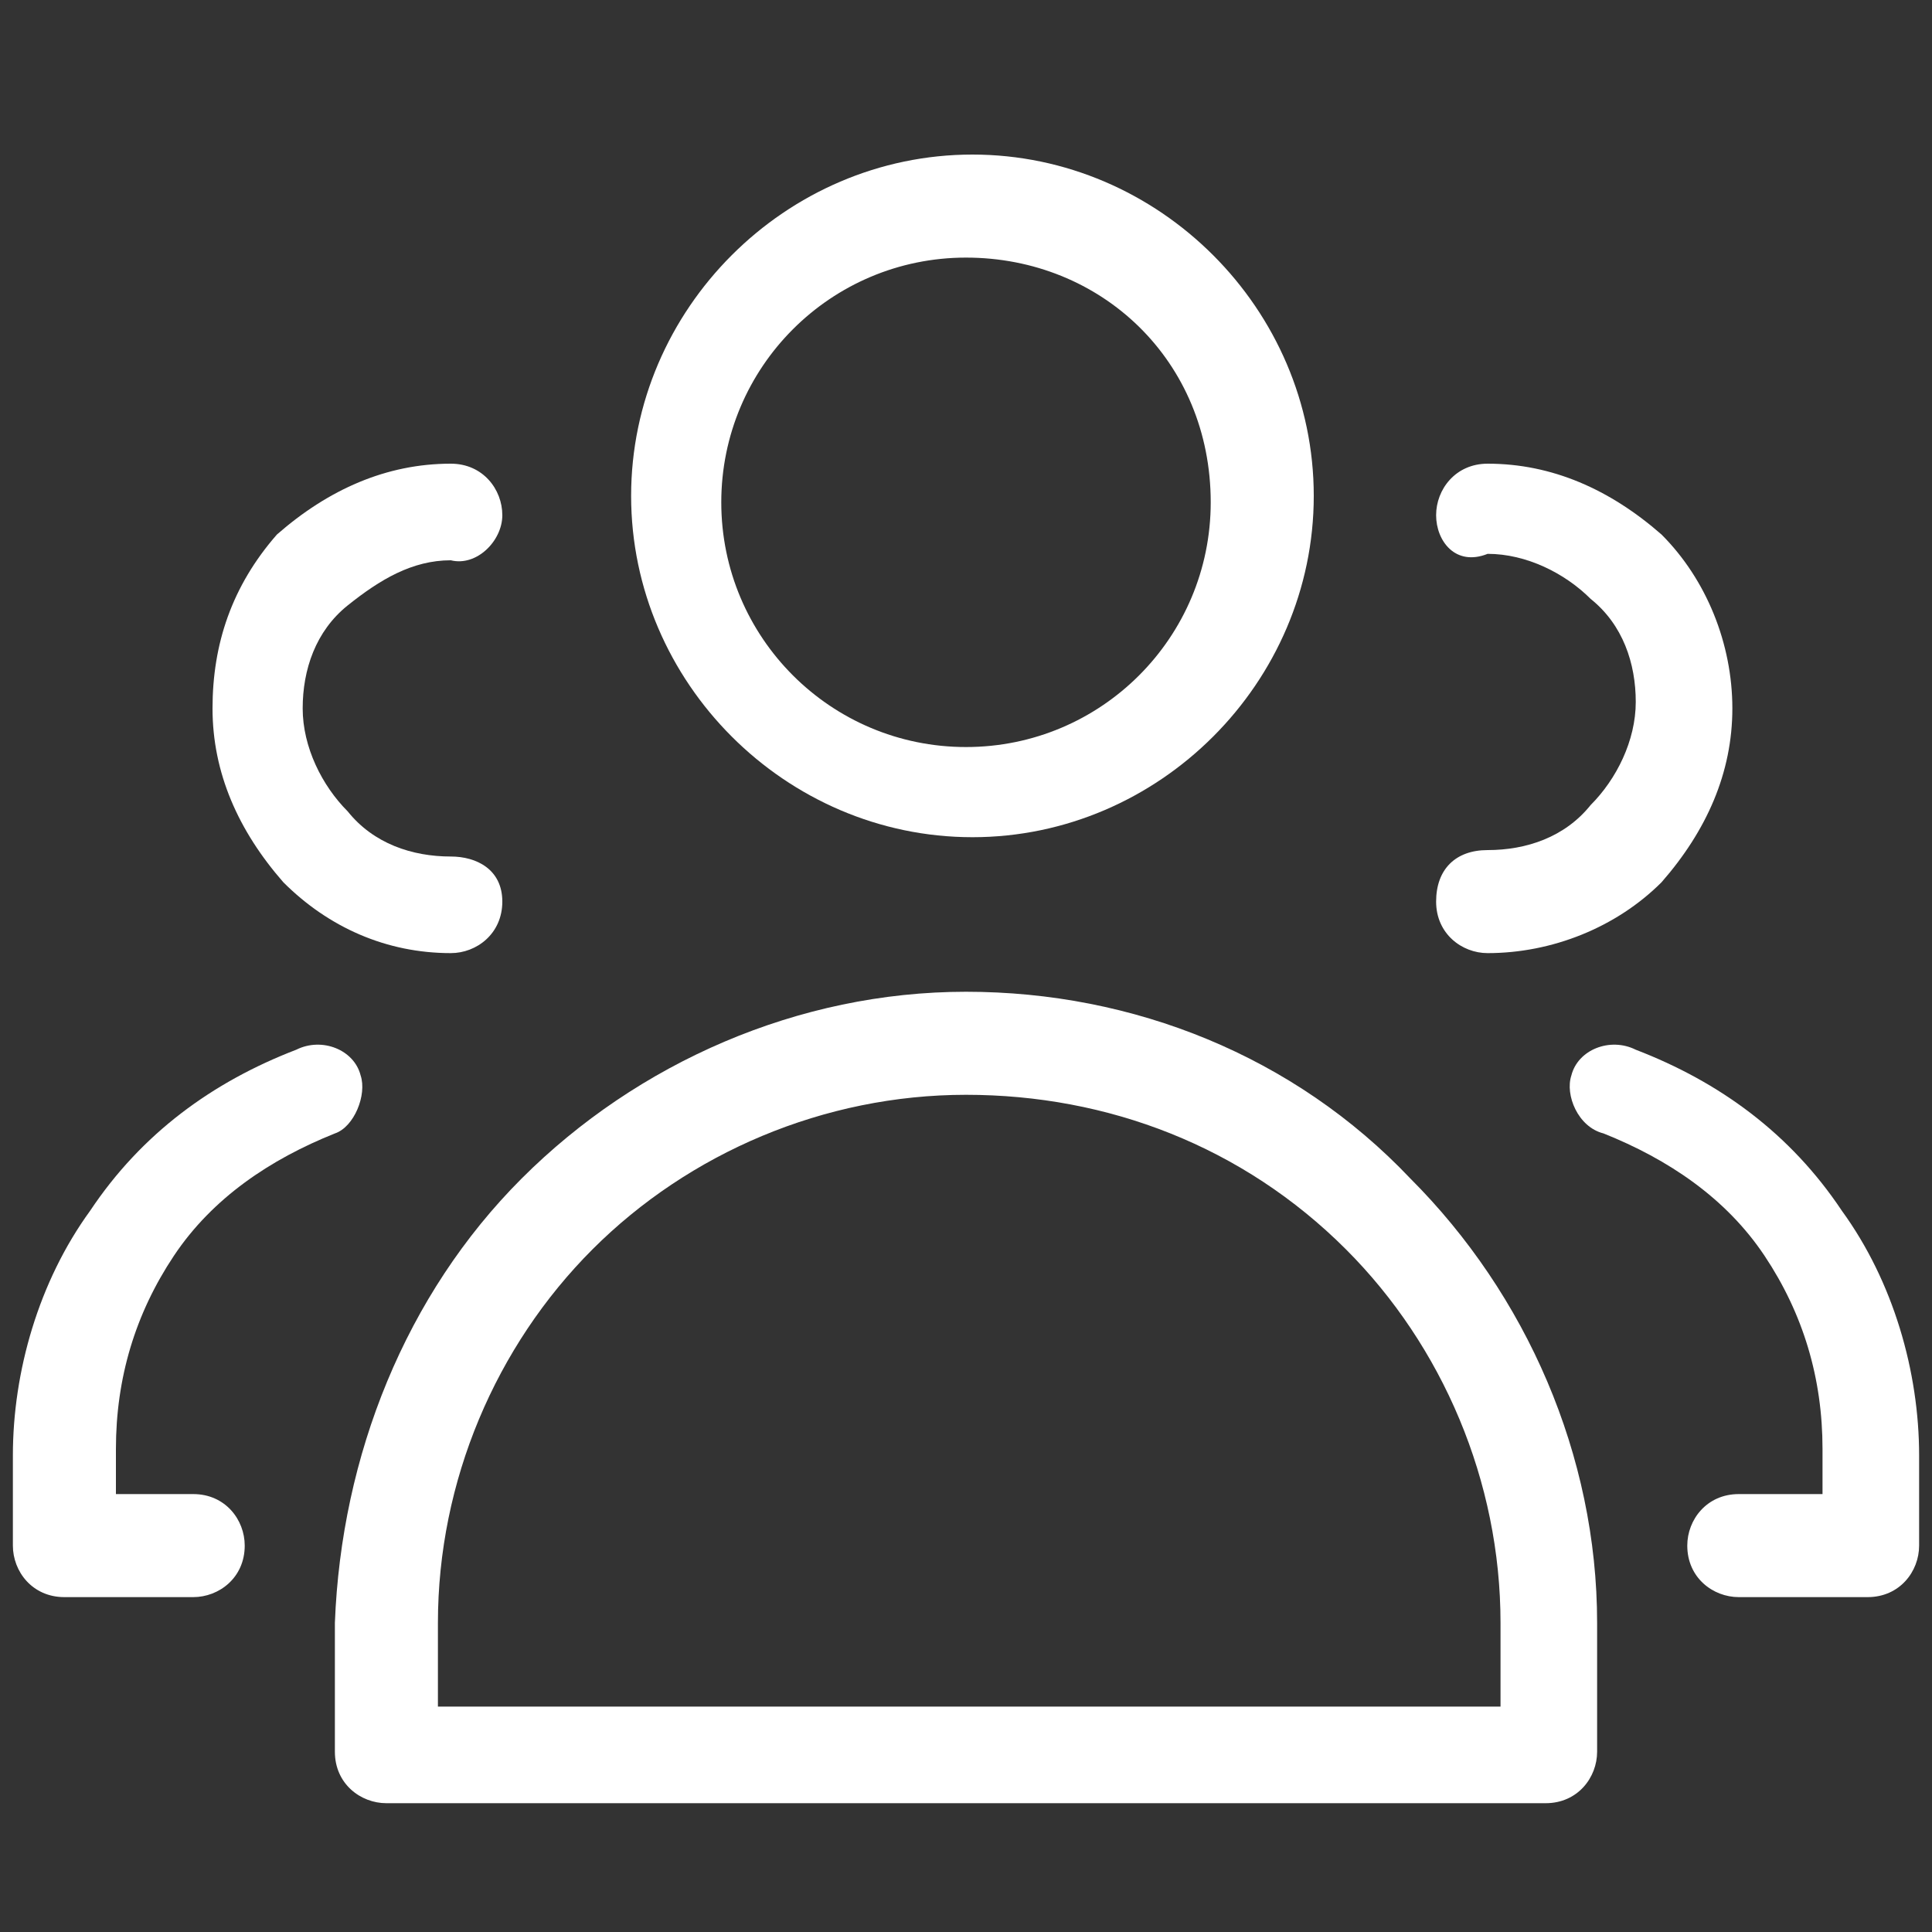
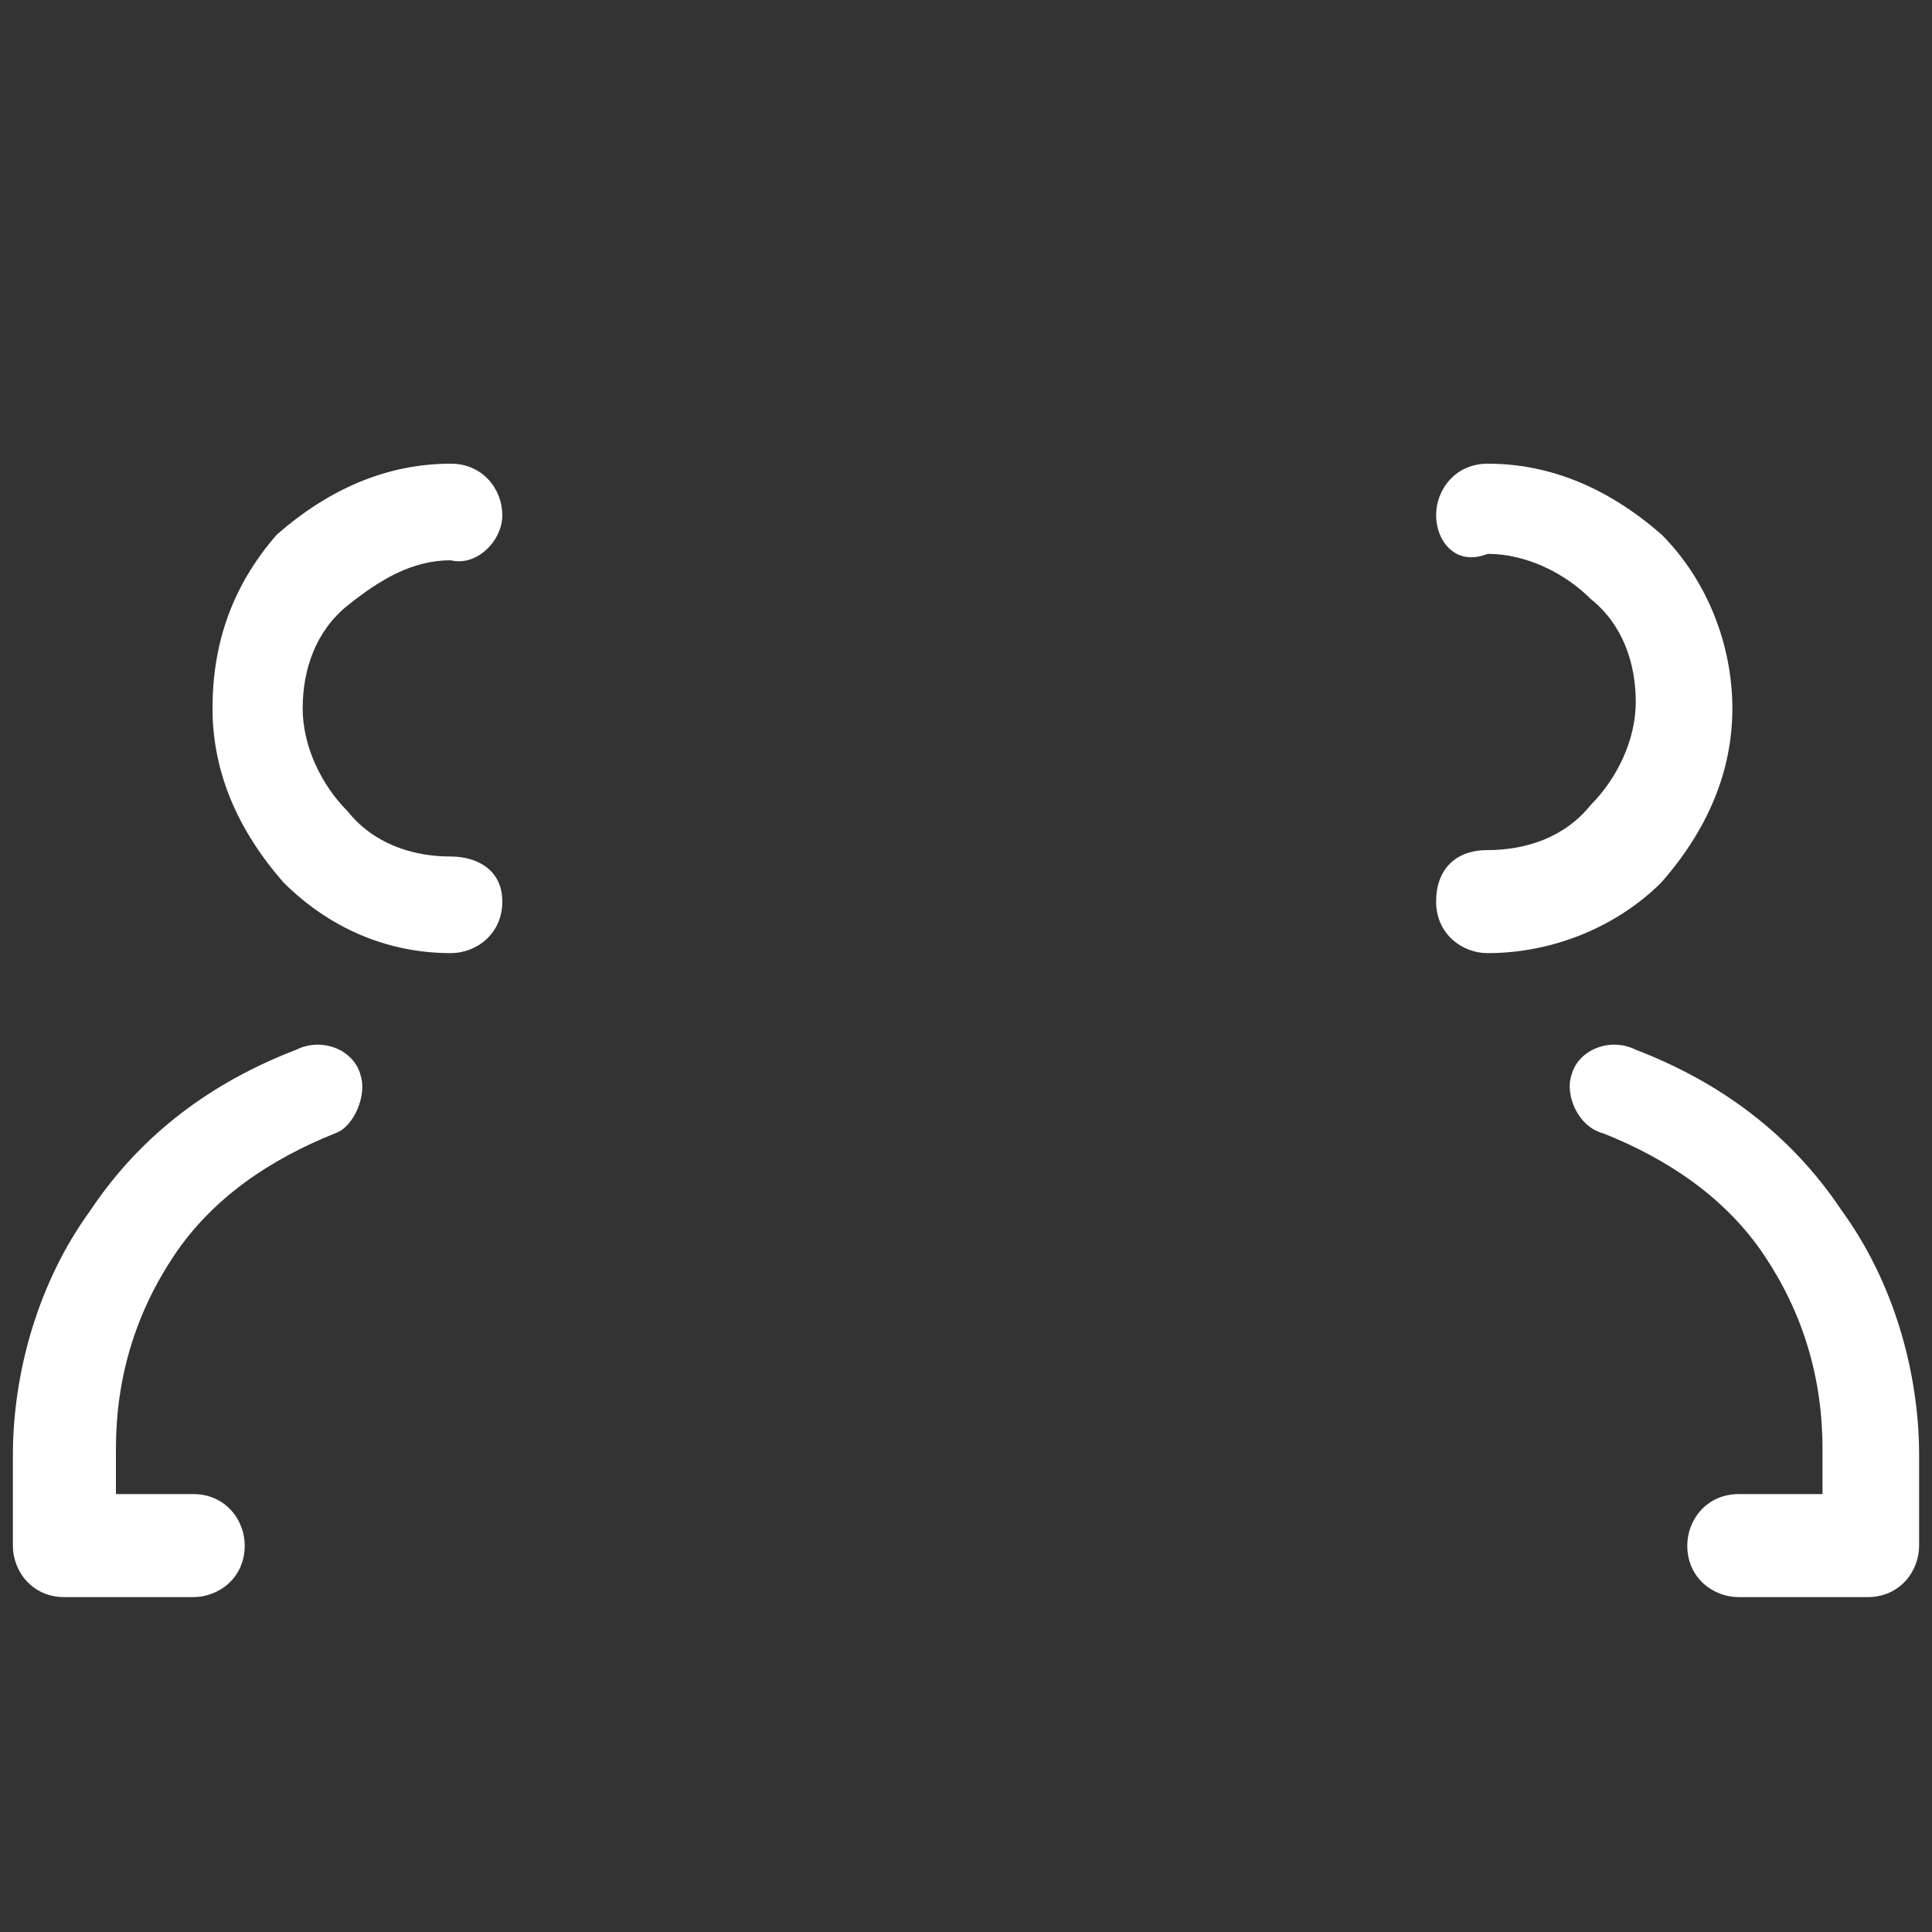
<svg xmlns="http://www.w3.org/2000/svg" version="1.1" id="Layer_1" x="0px" y="0px" width="30px" height="30px" viewBox="0 0 30 30" style="enable-background:new 0 0 30 30;" xml:space="preserve">
  <rect x="0" y="0" width="30" height="30" fill="#333333" stroke="none" />
  <style type="text/css">
	.st0{fill-rule:evenodd;clip-rule:evenodd;fill:#FFFFFF;}
</style>
-   <path class="st0" d="M15,4c-2.1,0-3.8,1.7-3.8,3.8c0,2.1,1.7,3.8,3.8,3.8s3.8-1.7,3.8-3.8C18.8,5.6,17.1,4,15,4z M9.8,7.7  c0-2.9,2.4-5.3,5.3-5.3s5.3,2.4,5.3,5.3c0,2.9-2.4,5.3-5.3,5.3S9.8,10.6,9.8,7.7z" />
-   <path class="st0" d="M15,17c-2.2,0-4.3,0.9-5.8,2.4c-1.5,1.5-2.4,3.6-2.4,5.8v1.3h16.5v-1.3c0-2.2-0.9-4.3-2.4-5.8  C19.3,17.8,17.2,17,15,17z M8.1,18.3c1.8-1.8,4.3-2.9,6.9-2.9s5.1,1,6.9,2.9c1.8,1.8,2.9,4.3,2.9,6.9v2c0,0.4-0.3,0.8-0.8,0.8H6  c-0.4,0-0.8-0.3-0.8-0.8v-2C5.3,22.6,6.3,20.1,8.1,18.3z" />
  <path class="st0" d="M22.3,8c0-0.4,0.3-0.8,0.8-0.8c1,0,1.9,0.4,2.7,1.1c0.7,0.7,1.1,1.7,1.1,2.7s-0.4,1.9-1.1,2.7  c-0.7,0.7-1.7,1.1-2.7,1.1c-0.4,0-0.8-0.3-0.8-0.8s0.3-0.8,0.8-0.8c0.6,0,1.2-0.2,1.6-0.7c0.4-0.4,0.7-1,0.7-1.6  c0-0.6-0.2-1.2-0.7-1.6c-0.4-0.4-1-0.7-1.6-0.7C22.6,8.8,22.3,8.4,22.3,8z M24.4,16.7c0.1-0.4,0.6-0.6,1-0.4  c1.3,0.5,2.4,1.3,3.2,2.5c0.8,1.1,1.2,2.5,1.2,3.8v0V24c0,0.4-0.3,0.8-0.8,0.8h-2c-0.4,0-0.8-0.3-0.8-0.8c0-0.4,0.3-0.8,0.8-0.8h1.3  v-0.7c0,0,0,0,0,0c0-1.1-0.3-2.1-0.9-3c-0.6-0.9-1.5-1.5-2.5-1.9C24.5,17.5,24.3,17,24.4,16.7z" />
  <path class="st0" d="M7.8,8c0-0.4-0.3-0.8-0.8-0.8c-1,0-1.9,0.4-2.7,1.1C3.6,9.1,3.3,10,3.3,11s0.4,1.9,1.1,2.7  C5.1,14.4,6,14.8,7,14.8c0.4,0,0.8-0.3,0.8-0.8S7.4,13.3,7,13.3c-0.6,0-1.2-0.2-1.6-0.7c-0.4-0.4-0.7-1-0.7-1.6  c0-0.6,0.2-1.2,0.7-1.6s1-0.7,1.6-0.7C7.4,8.8,7.8,8.4,7.8,8z M5.6,16.7c-0.1-0.4-0.6-0.6-1-0.4c-1.3,0.5-2.4,1.3-3.2,2.5  c-0.8,1.1-1.2,2.5-1.2,3.8l0,0V24c0,0.4,0.3,0.8,0.8,0.8h2c0.4,0,0.8-0.3,0.8-0.8c0-0.4-0.3-0.8-0.8-0.8H1.8v-0.7c0,0,0,0,0,0  c0-1.1,0.3-2.1,0.9-3c0.6-0.9,1.5-1.5,2.5-1.9C5.5,17.5,5.7,17,5.6,16.7z" />
</svg>